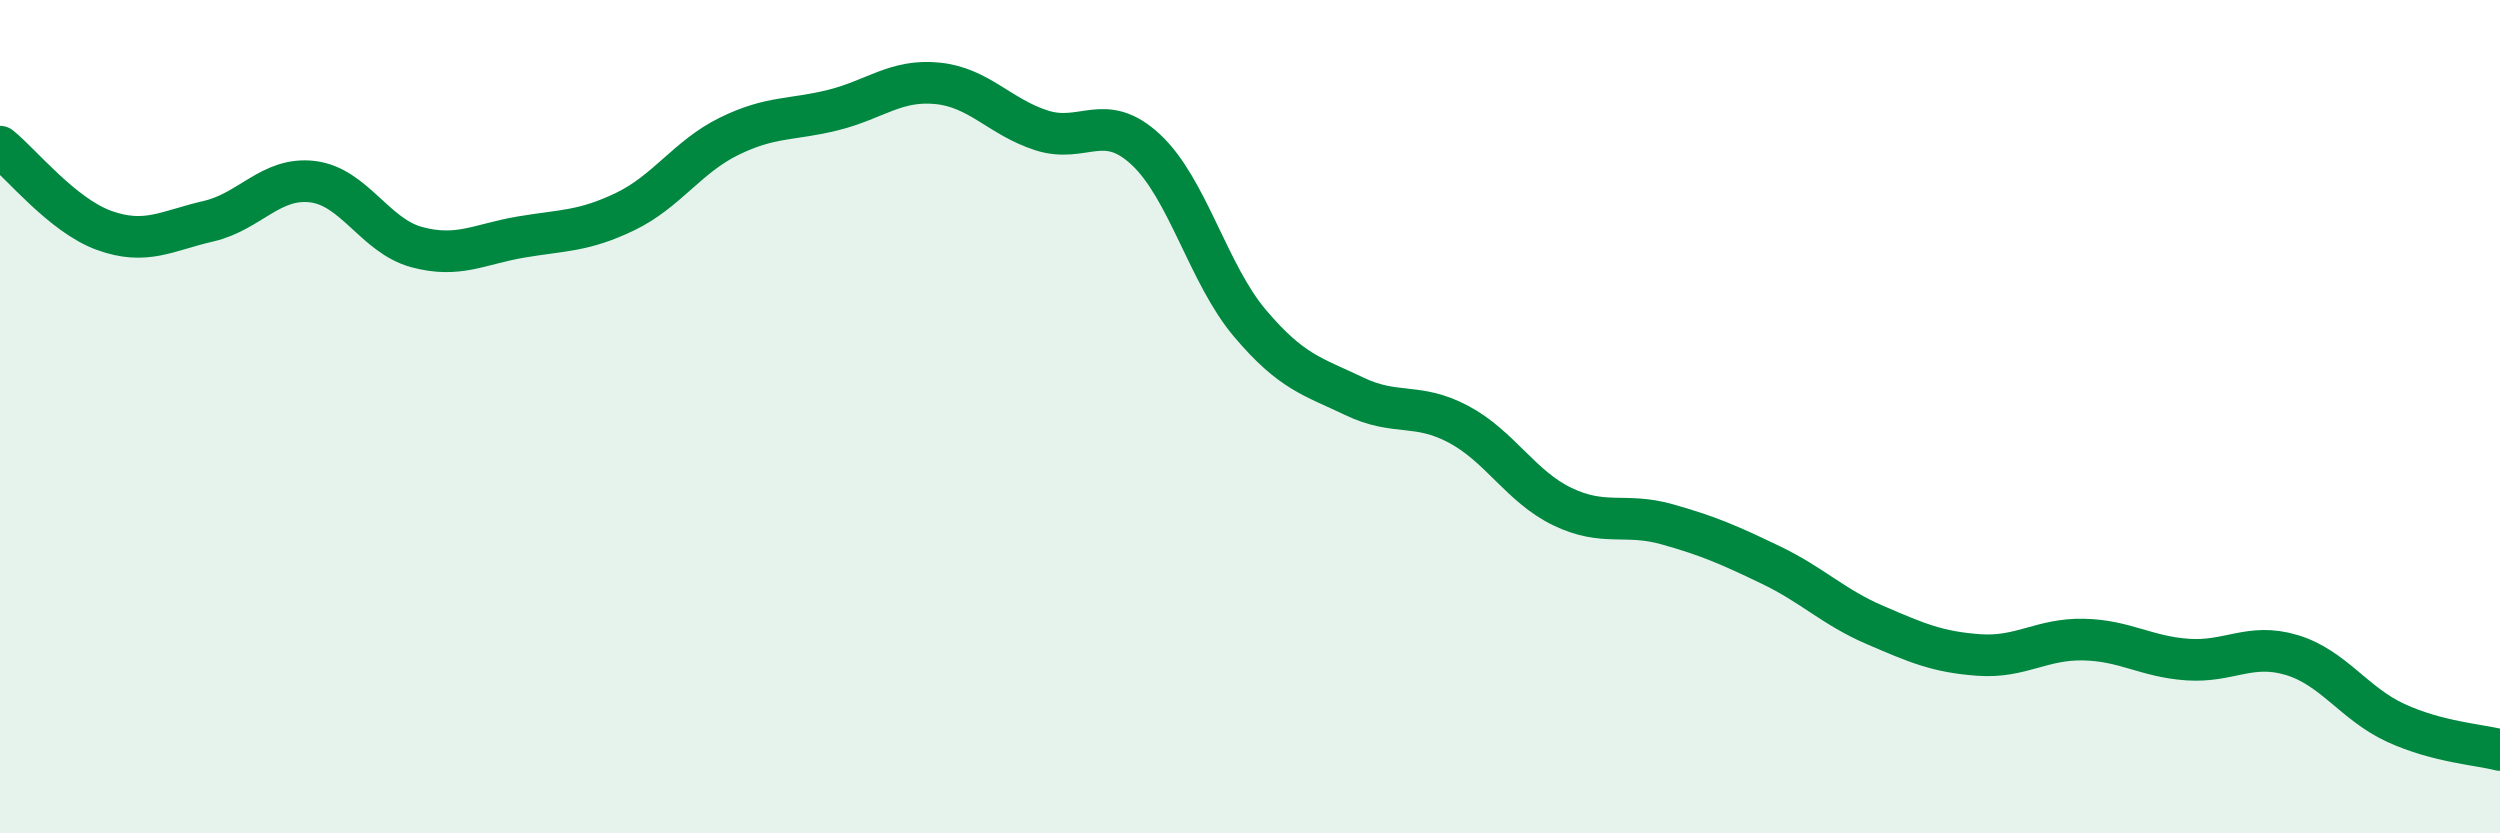
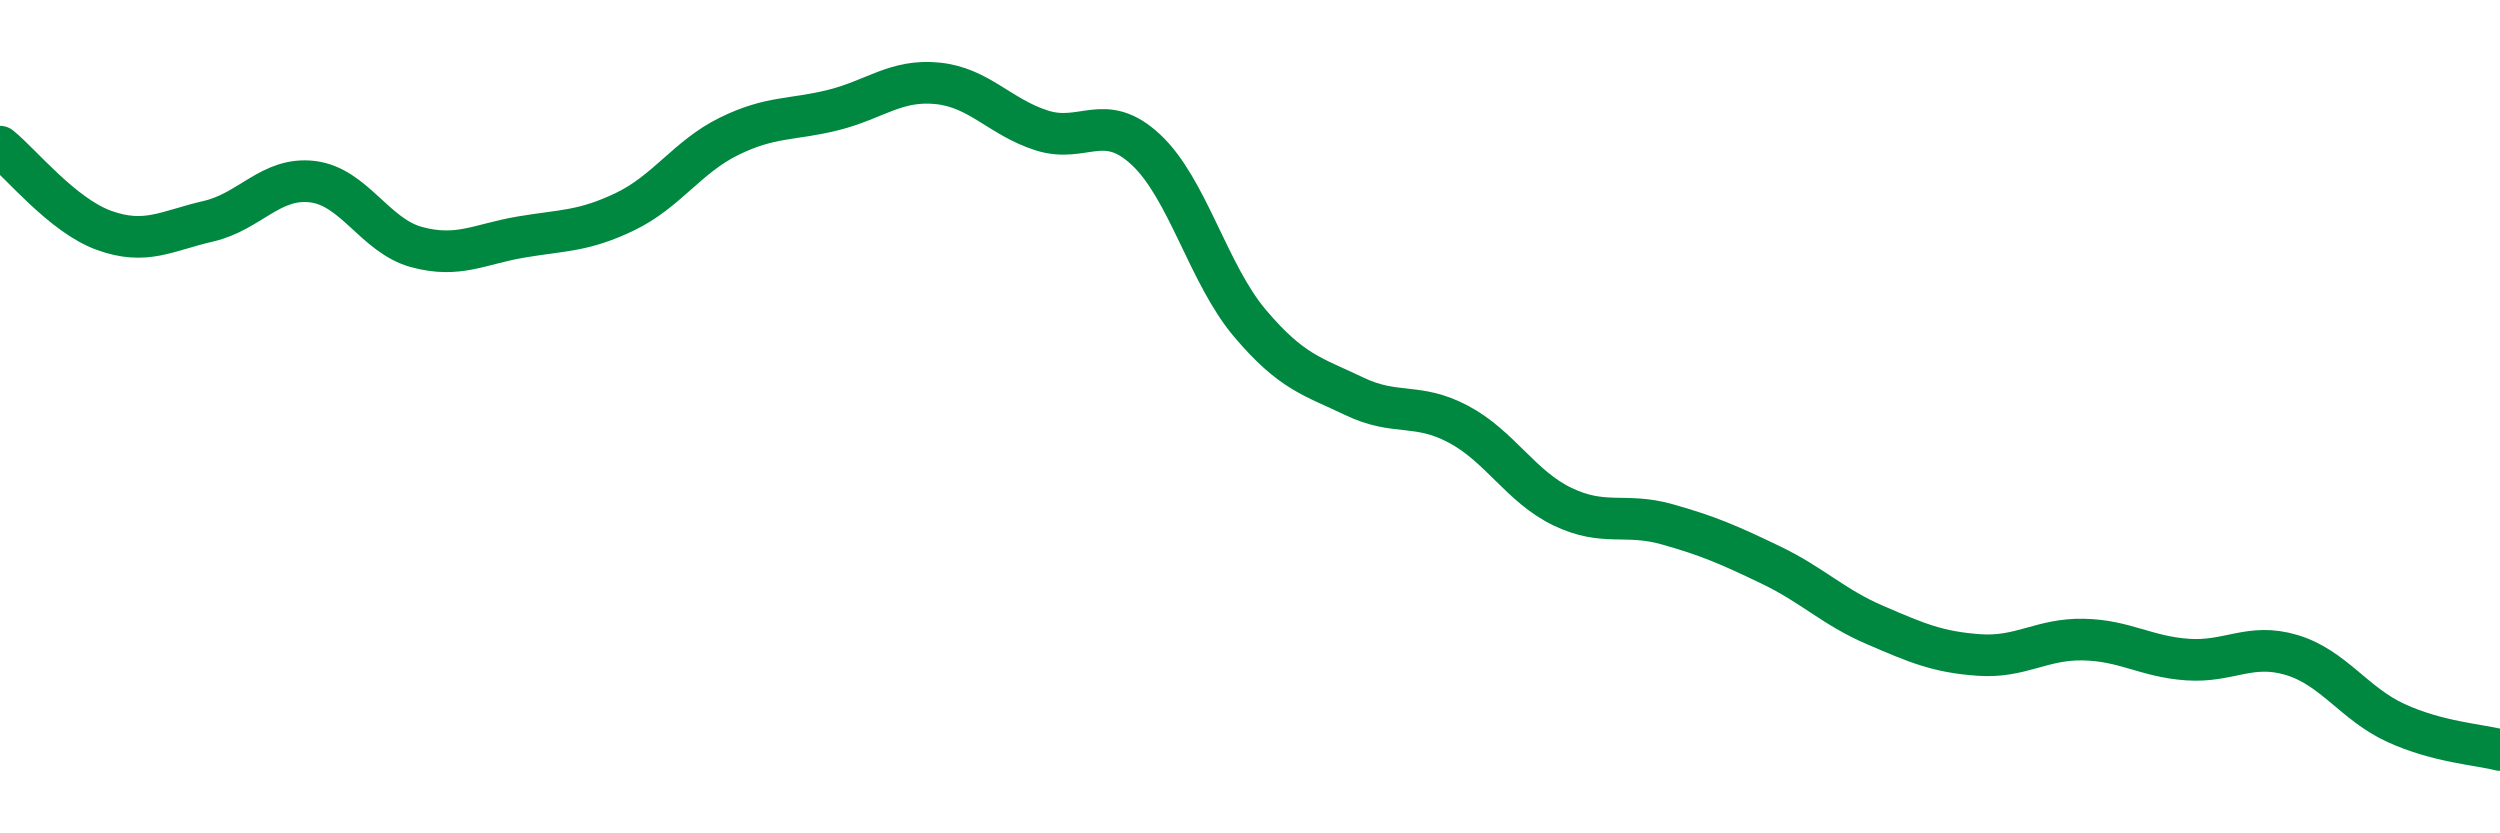
<svg xmlns="http://www.w3.org/2000/svg" width="60" height="20" viewBox="0 0 60 20">
-   <path d="M 0,3.52 C 0.5,3.92 1.5,5.17 2.5,5.53 C 3.5,5.89 4,5.54 5,5.31 C 6,5.08 6.5,4.24 7.5,4.36 C 8.5,4.48 9,5.66 10,5.93 C 11,6.2 11.5,5.86 12.5,5.69 C 13.5,5.52 14,5.56 15,5.08 C 16,4.6 16.5,3.76 17.5,3.27 C 18.5,2.78 19,2.89 20,2.64 C 21,2.39 21.5,1.9 22.5,2 C 23.5,2.1 24,2.81 25,3.13 C 26,3.45 26.5,2.66 27.5,3.59 C 28.5,4.52 29,6.58 30,7.76 C 31,8.94 31.5,9.03 32.5,9.51 C 33.5,9.99 34,9.65 35,10.18 C 36,10.71 36.5,11.68 37.5,12.16 C 38.5,12.64 39,12.3 40,12.58 C 41,12.86 41.5,13.08 42.5,13.56 C 43.5,14.04 44,14.57 45,15 C 46,15.43 46.5,15.65 47.5,15.72 C 48.5,15.79 49,15.33 50,15.35 C 51,15.37 51.5,15.76 52.5,15.83 C 53.5,15.9 54,15.42 55,15.72 C 56,16.02 56.5,16.89 57.5,17.35 C 58.5,17.81 59.5,17.87 60,18L60 20L0 20Z" fill="#008740" opacity="0.1" stroke-linecap="round" stroke-linejoin="round" />
  <path d="M 0,3.52 C 0.5,3.92 1.5,5.17 2.5,5.53 C 3.5,5.89 4,5.54 5,5.31 C 6,5.08 6.5,4.24 7.5,4.36 C 8.5,4.48 9,5.66 10,5.93 C 11,6.2 11.5,5.86 12.5,5.69 C 13.5,5.52 14,5.56 15,5.08 C 16,4.6 16.5,3.76 17.5,3.27 C 18.5,2.78 19,2.89 20,2.64 C 21,2.39 21.5,1.9 22.5,2 C 23.5,2.1 24,2.81 25,3.13 C 26,3.45 26.5,2.66 27.5,3.59 C 28.5,4.52 29,6.58 30,7.76 C 31,8.94 31.5,9.03 32.5,9.51 C 33.5,9.99 34,9.65 35,10.18 C 36,10.71 36.5,11.68 37.5,12.16 C 38.5,12.64 39,12.3 40,12.58 C 41,12.86 41.5,13.08 42.5,13.56 C 43.5,14.04 44,14.57 45,15 C 46,15.43 46.5,15.65 47.5,15.72 C 48.5,15.79 49,15.33 50,15.35 C 51,15.37 51.5,15.76 52.5,15.83 C 53.5,15.9 54,15.42 55,15.72 C 56,16.02 56.5,16.89 57.5,17.35 C 58.5,17.81 59.5,17.87 60,18" stroke="#008740" stroke-width="1" fill="none" stroke-linecap="round" stroke-linejoin="round" />
</svg>